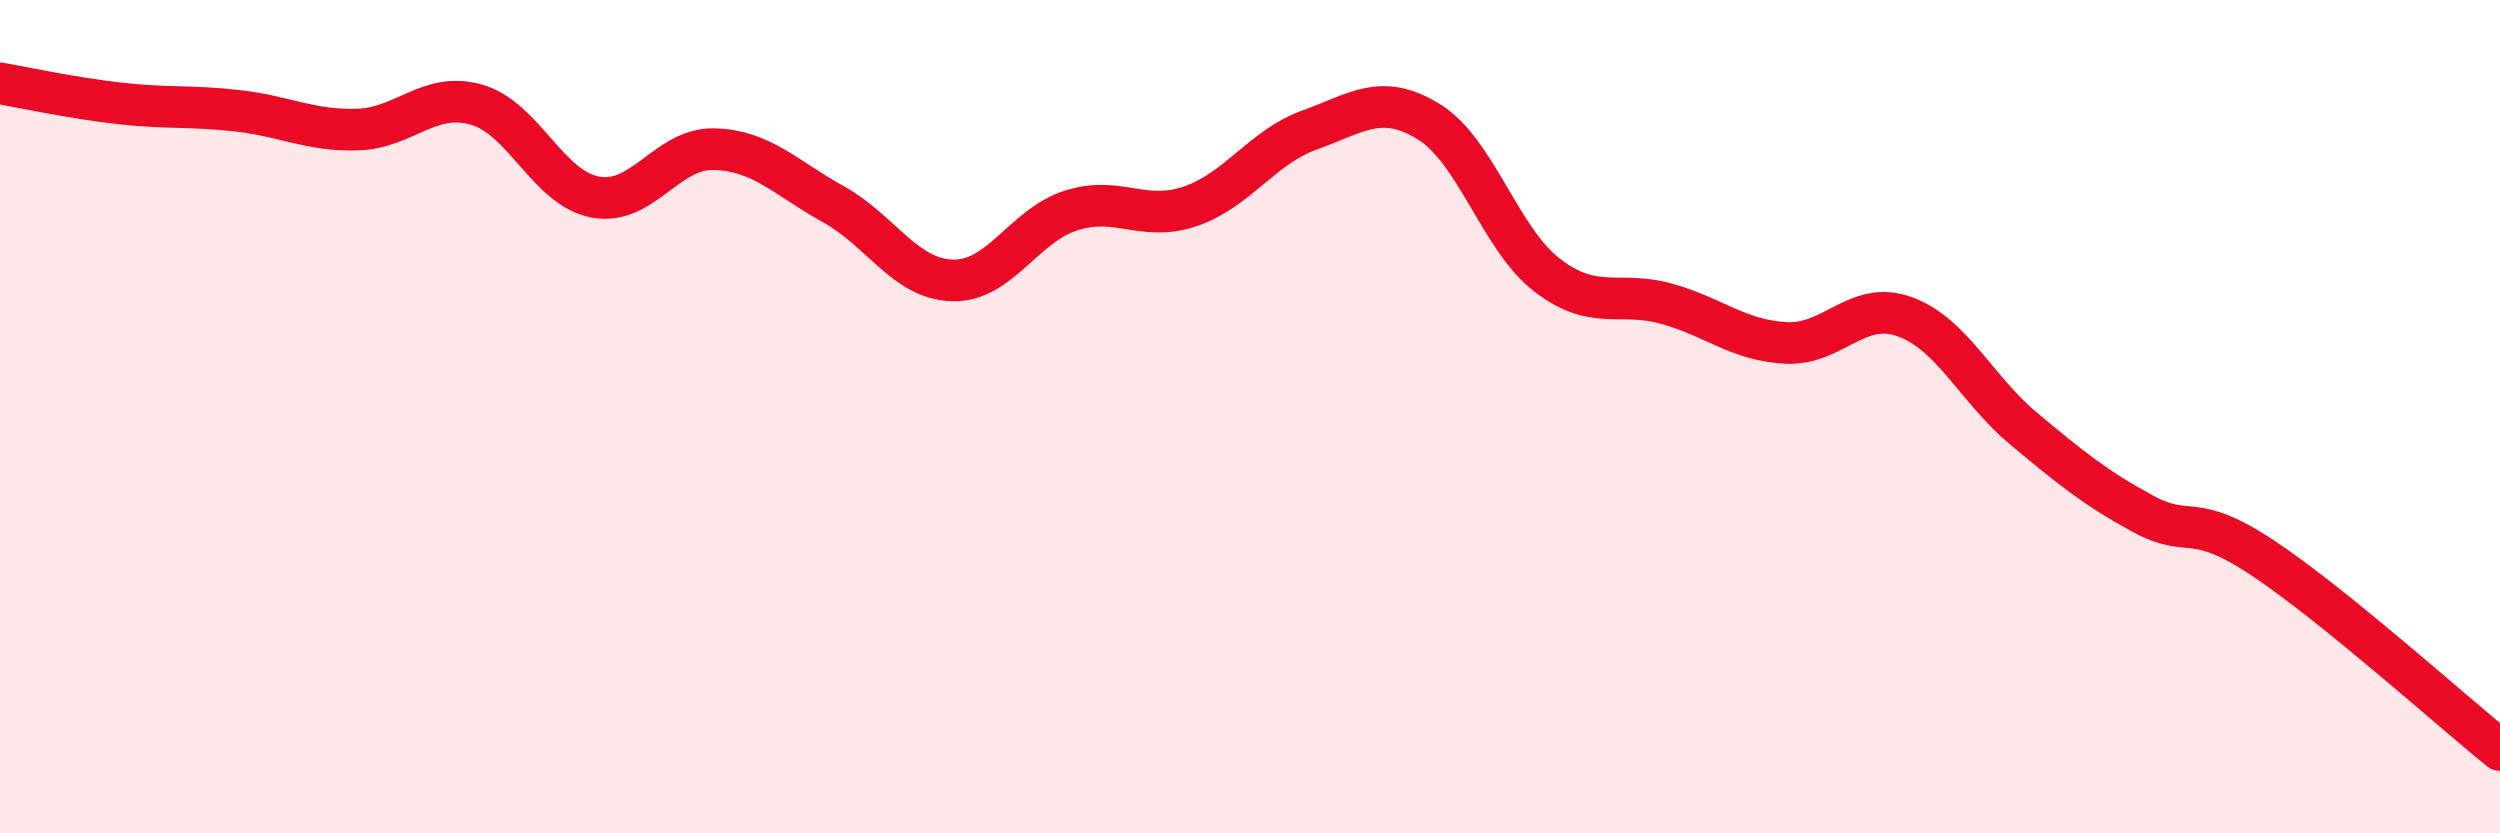
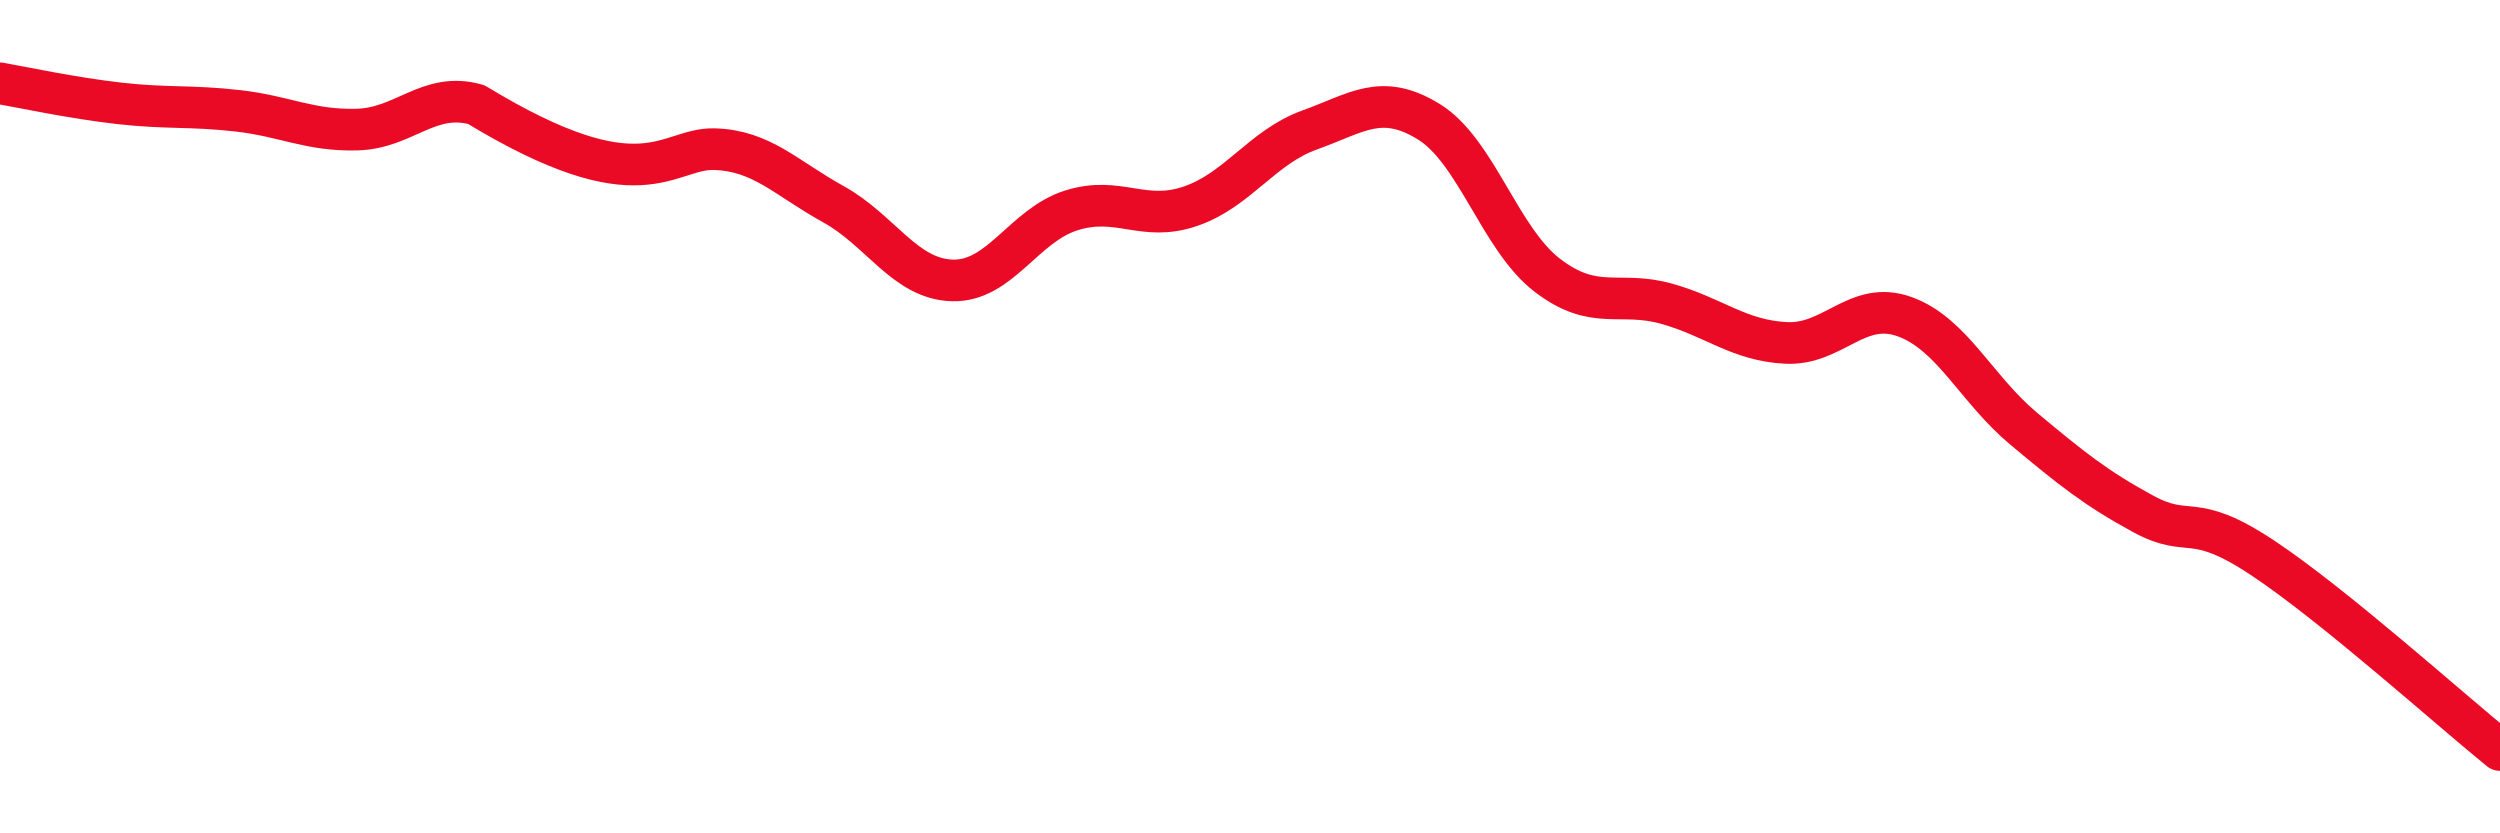
<svg xmlns="http://www.w3.org/2000/svg" width="60" height="20" viewBox="0 0 60 20">
-   <path d="M 0,2 C 0.57,2.1 1.72,2.35 2.86,2.48 C 4,2.61 4.57,2.53 5.71,2.66 C 6.85,2.79 7.43,3.14 8.57,3.11 C 9.71,3.08 10.29,2.19 11.43,2.51 C 12.57,2.83 13.15,4.52 14.29,4.73 C 15.43,4.94 16,3.55 17.14,3.58 C 18.28,3.61 18.86,4.27 20,4.9 C 21.14,5.53 21.72,6.7 22.86,6.73 C 24,6.76 24.57,5.41 25.71,5.05 C 26.85,4.69 27.43,5.34 28.57,4.95 C 29.71,4.56 30.29,3.53 31.43,3.12 C 32.57,2.71 33.15,2.22 34.29,2.92 C 35.43,3.62 36,5.74 37.14,6.61 C 38.28,7.48 38.86,6.97 40,7.29 C 41.14,7.61 41.72,8.17 42.86,8.23 C 44,8.29 44.57,7.19 45.71,7.6 C 46.85,8.01 47.43,9.34 48.57,10.29 C 49.71,11.24 50.29,11.71 51.43,12.33 C 52.57,12.95 52.58,12.25 54.29,13.38 C 56,14.51 58.86,17.08 60,18L60 20L0 20Z" fill="#EB0A25" opacity="0.1" stroke-linecap="round" stroke-linejoin="round" />
-   <path d="M 0,2 C 0.57,2.1 1.72,2.35 2.86,2.48 C 4,2.61 4.57,2.53 5.71,2.66 C 6.85,2.79 7.43,3.14 8.57,3.11 C 9.71,3.08 10.29,2.19 11.43,2.51 C 12.57,2.83 13.15,4.52 14.29,4.73 C 15.43,4.94 16,3.55 17.14,3.58 C 18.28,3.61 18.86,4.27 20,4.9 C 21.14,5.53 21.72,6.7 22.86,6.73 C 24,6.76 24.57,5.41 25.71,5.05 C 26.85,4.69 27.43,5.34 28.57,4.95 C 29.71,4.56 30.29,3.53 31.43,3.12 C 32.57,2.71 33.15,2.22 34.29,2.92 C 35.43,3.62 36,5.74 37.14,6.61 C 38.28,7.48 38.86,6.97 40,7.29 C 41.14,7.61 41.72,8.17 42.86,8.23 C 44,8.29 44.57,7.19 45.71,7.6 C 46.85,8.01 47.43,9.34 48.57,10.29 C 49.71,11.24 50.29,11.71 51.43,12.33 C 52.57,12.95 52.58,12.25 54.29,13.38 C 56,14.51 58.86,17.08 60,18" stroke="#EB0A25" stroke-width="1" fill="none" stroke-linecap="round" stroke-linejoin="round" />
+   <path d="M 0,2 C 0.57,2.1 1.72,2.35 2.86,2.48 C 4,2.61 4.57,2.53 5.71,2.66 C 6.85,2.79 7.43,3.14 8.57,3.11 C 9.71,3.08 10.29,2.19 11.43,2.51 C 15.43,4.94 16,3.55 17.14,3.58 C 18.28,3.61 18.86,4.27 20,4.9 C 21.14,5.53 21.72,6.7 22.86,6.73 C 24,6.76 24.57,5.41 25.71,5.05 C 26.85,4.69 27.43,5.34 28.57,4.95 C 29.71,4.56 30.29,3.53 31.43,3.12 C 32.57,2.71 33.15,2.22 34.29,2.92 C 35.43,3.62 36,5.74 37.14,6.61 C 38.28,7.48 38.86,6.97 40,7.29 C 41.14,7.61 41.72,8.17 42.86,8.23 C 44,8.29 44.57,7.19 45.71,7.6 C 46.85,8.01 47.43,9.34 48.57,10.29 C 49.71,11.24 50.29,11.71 51.43,12.33 C 52.57,12.95 52.58,12.25 54.29,13.38 C 56,14.51 58.86,17.08 60,18" stroke="#EB0A25" stroke-width="1" fill="none" stroke-linecap="round" stroke-linejoin="round" />
</svg>